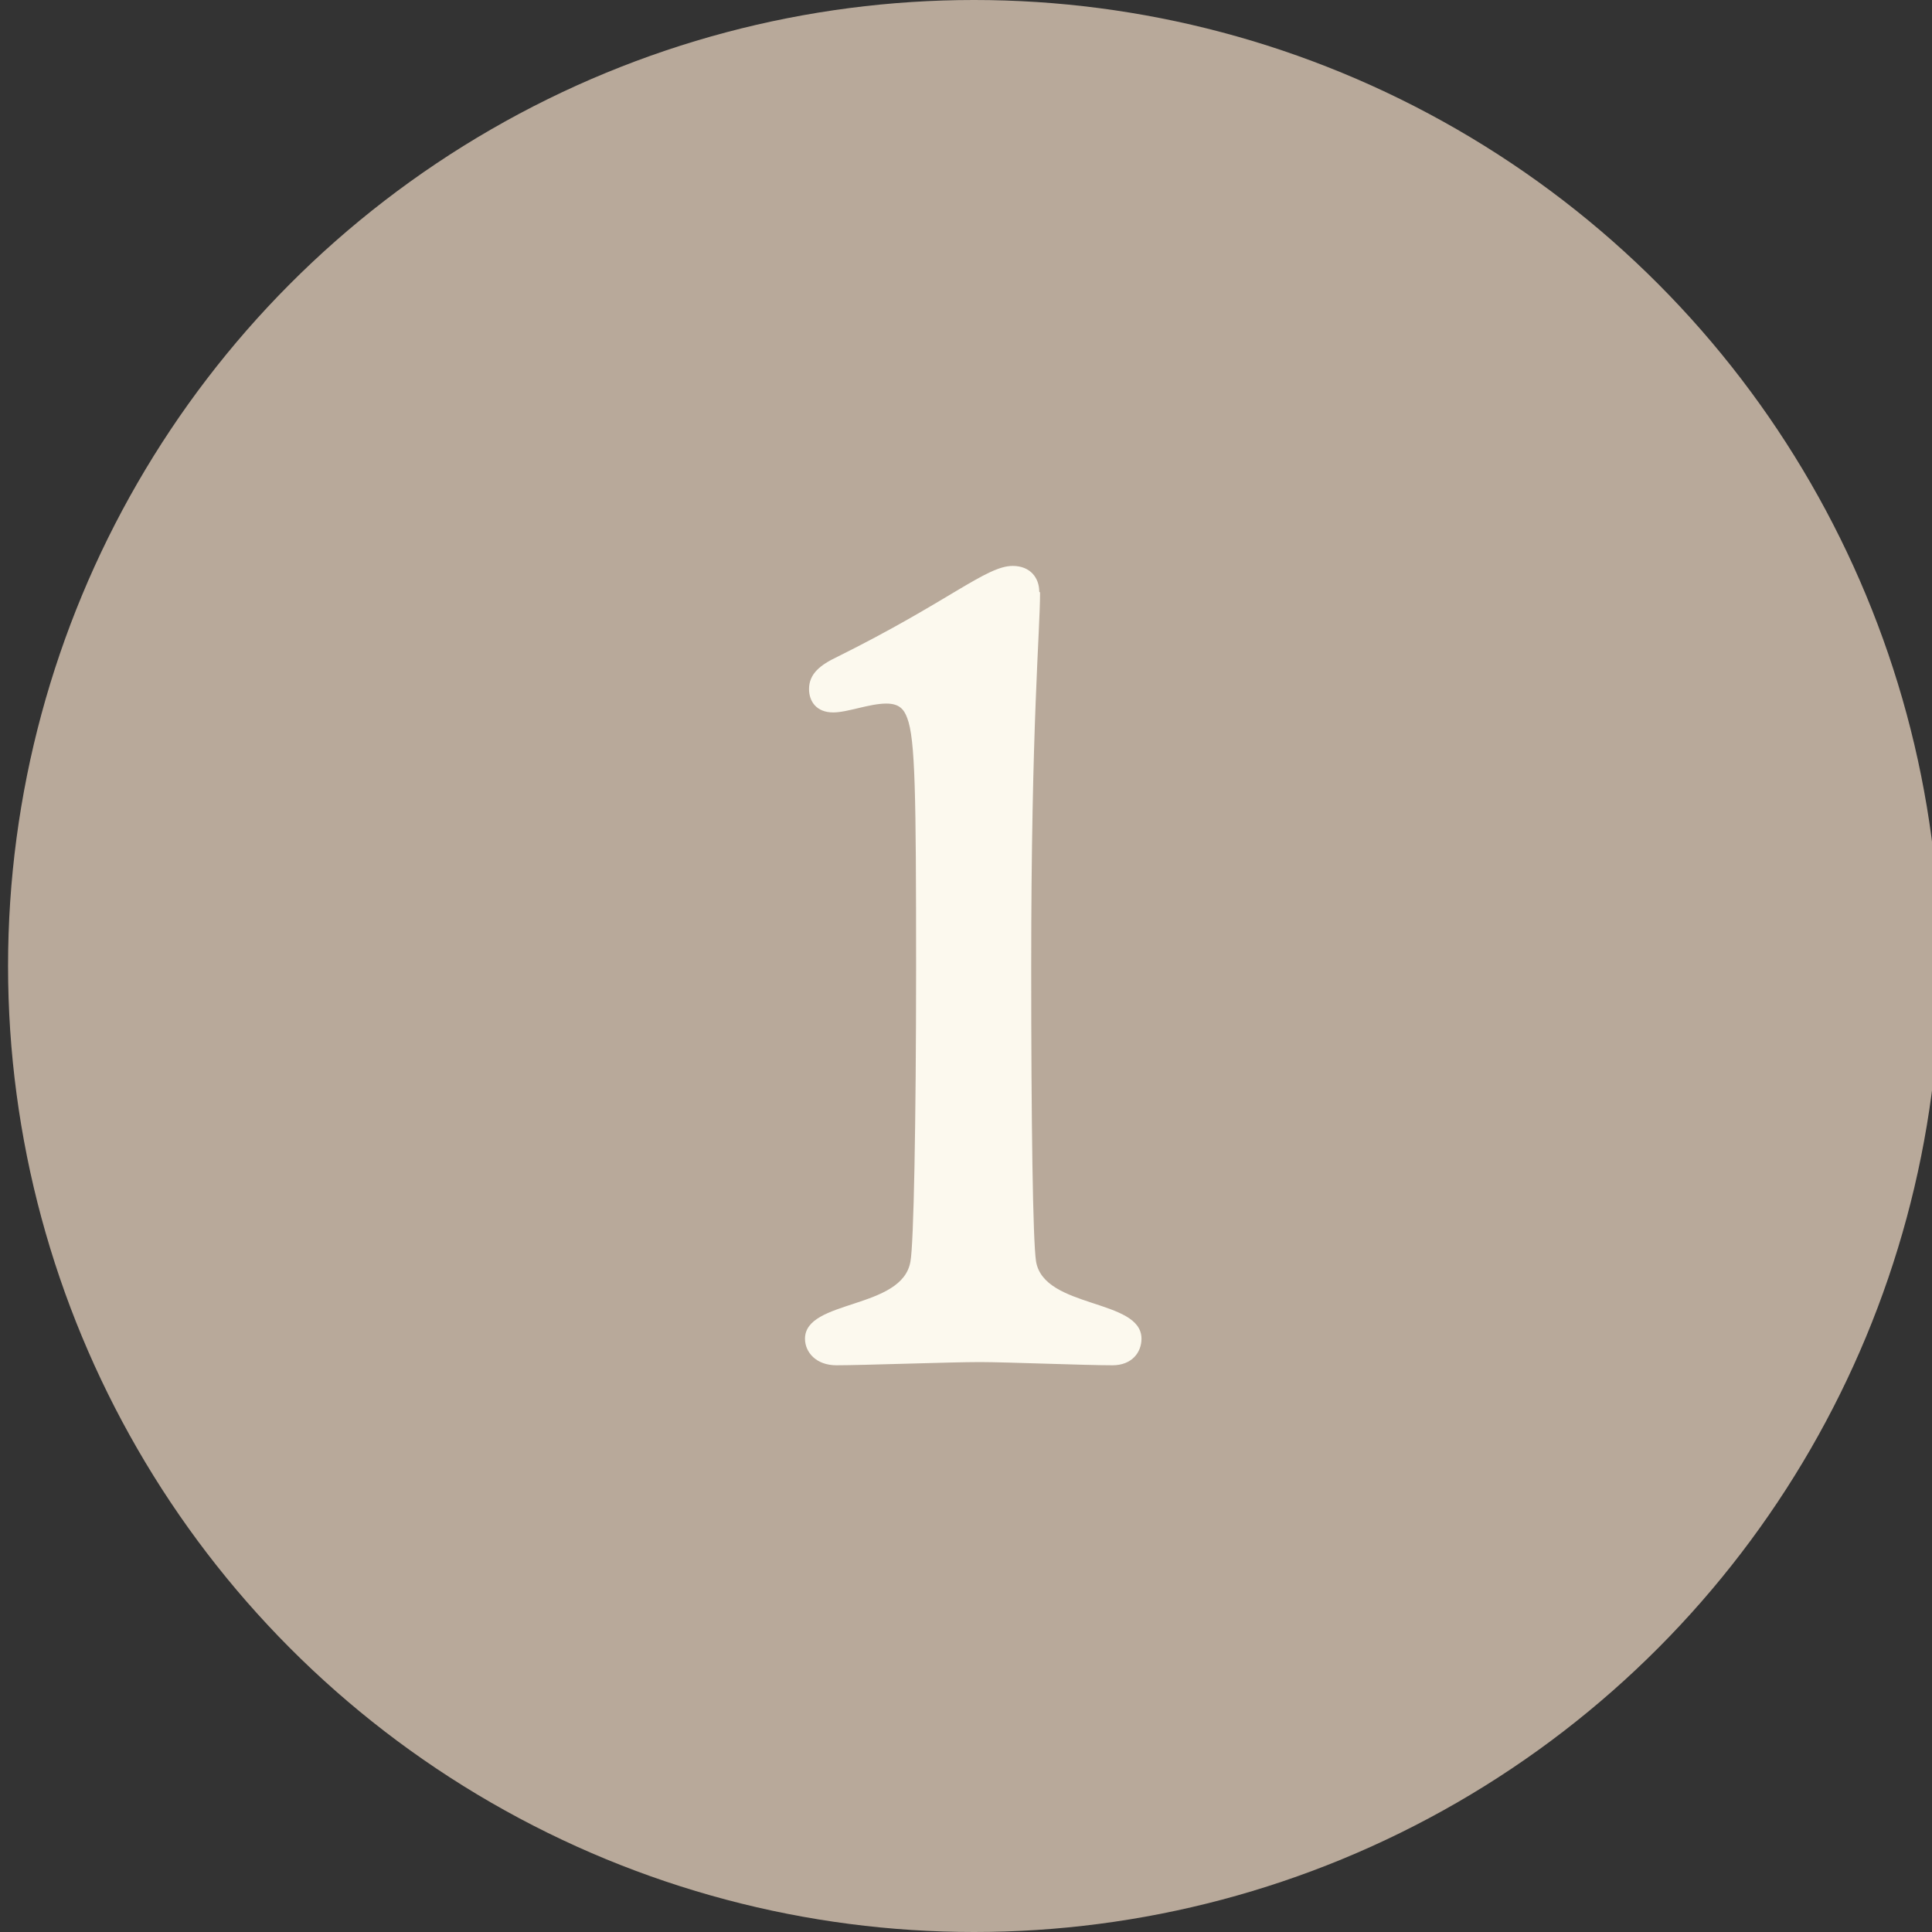
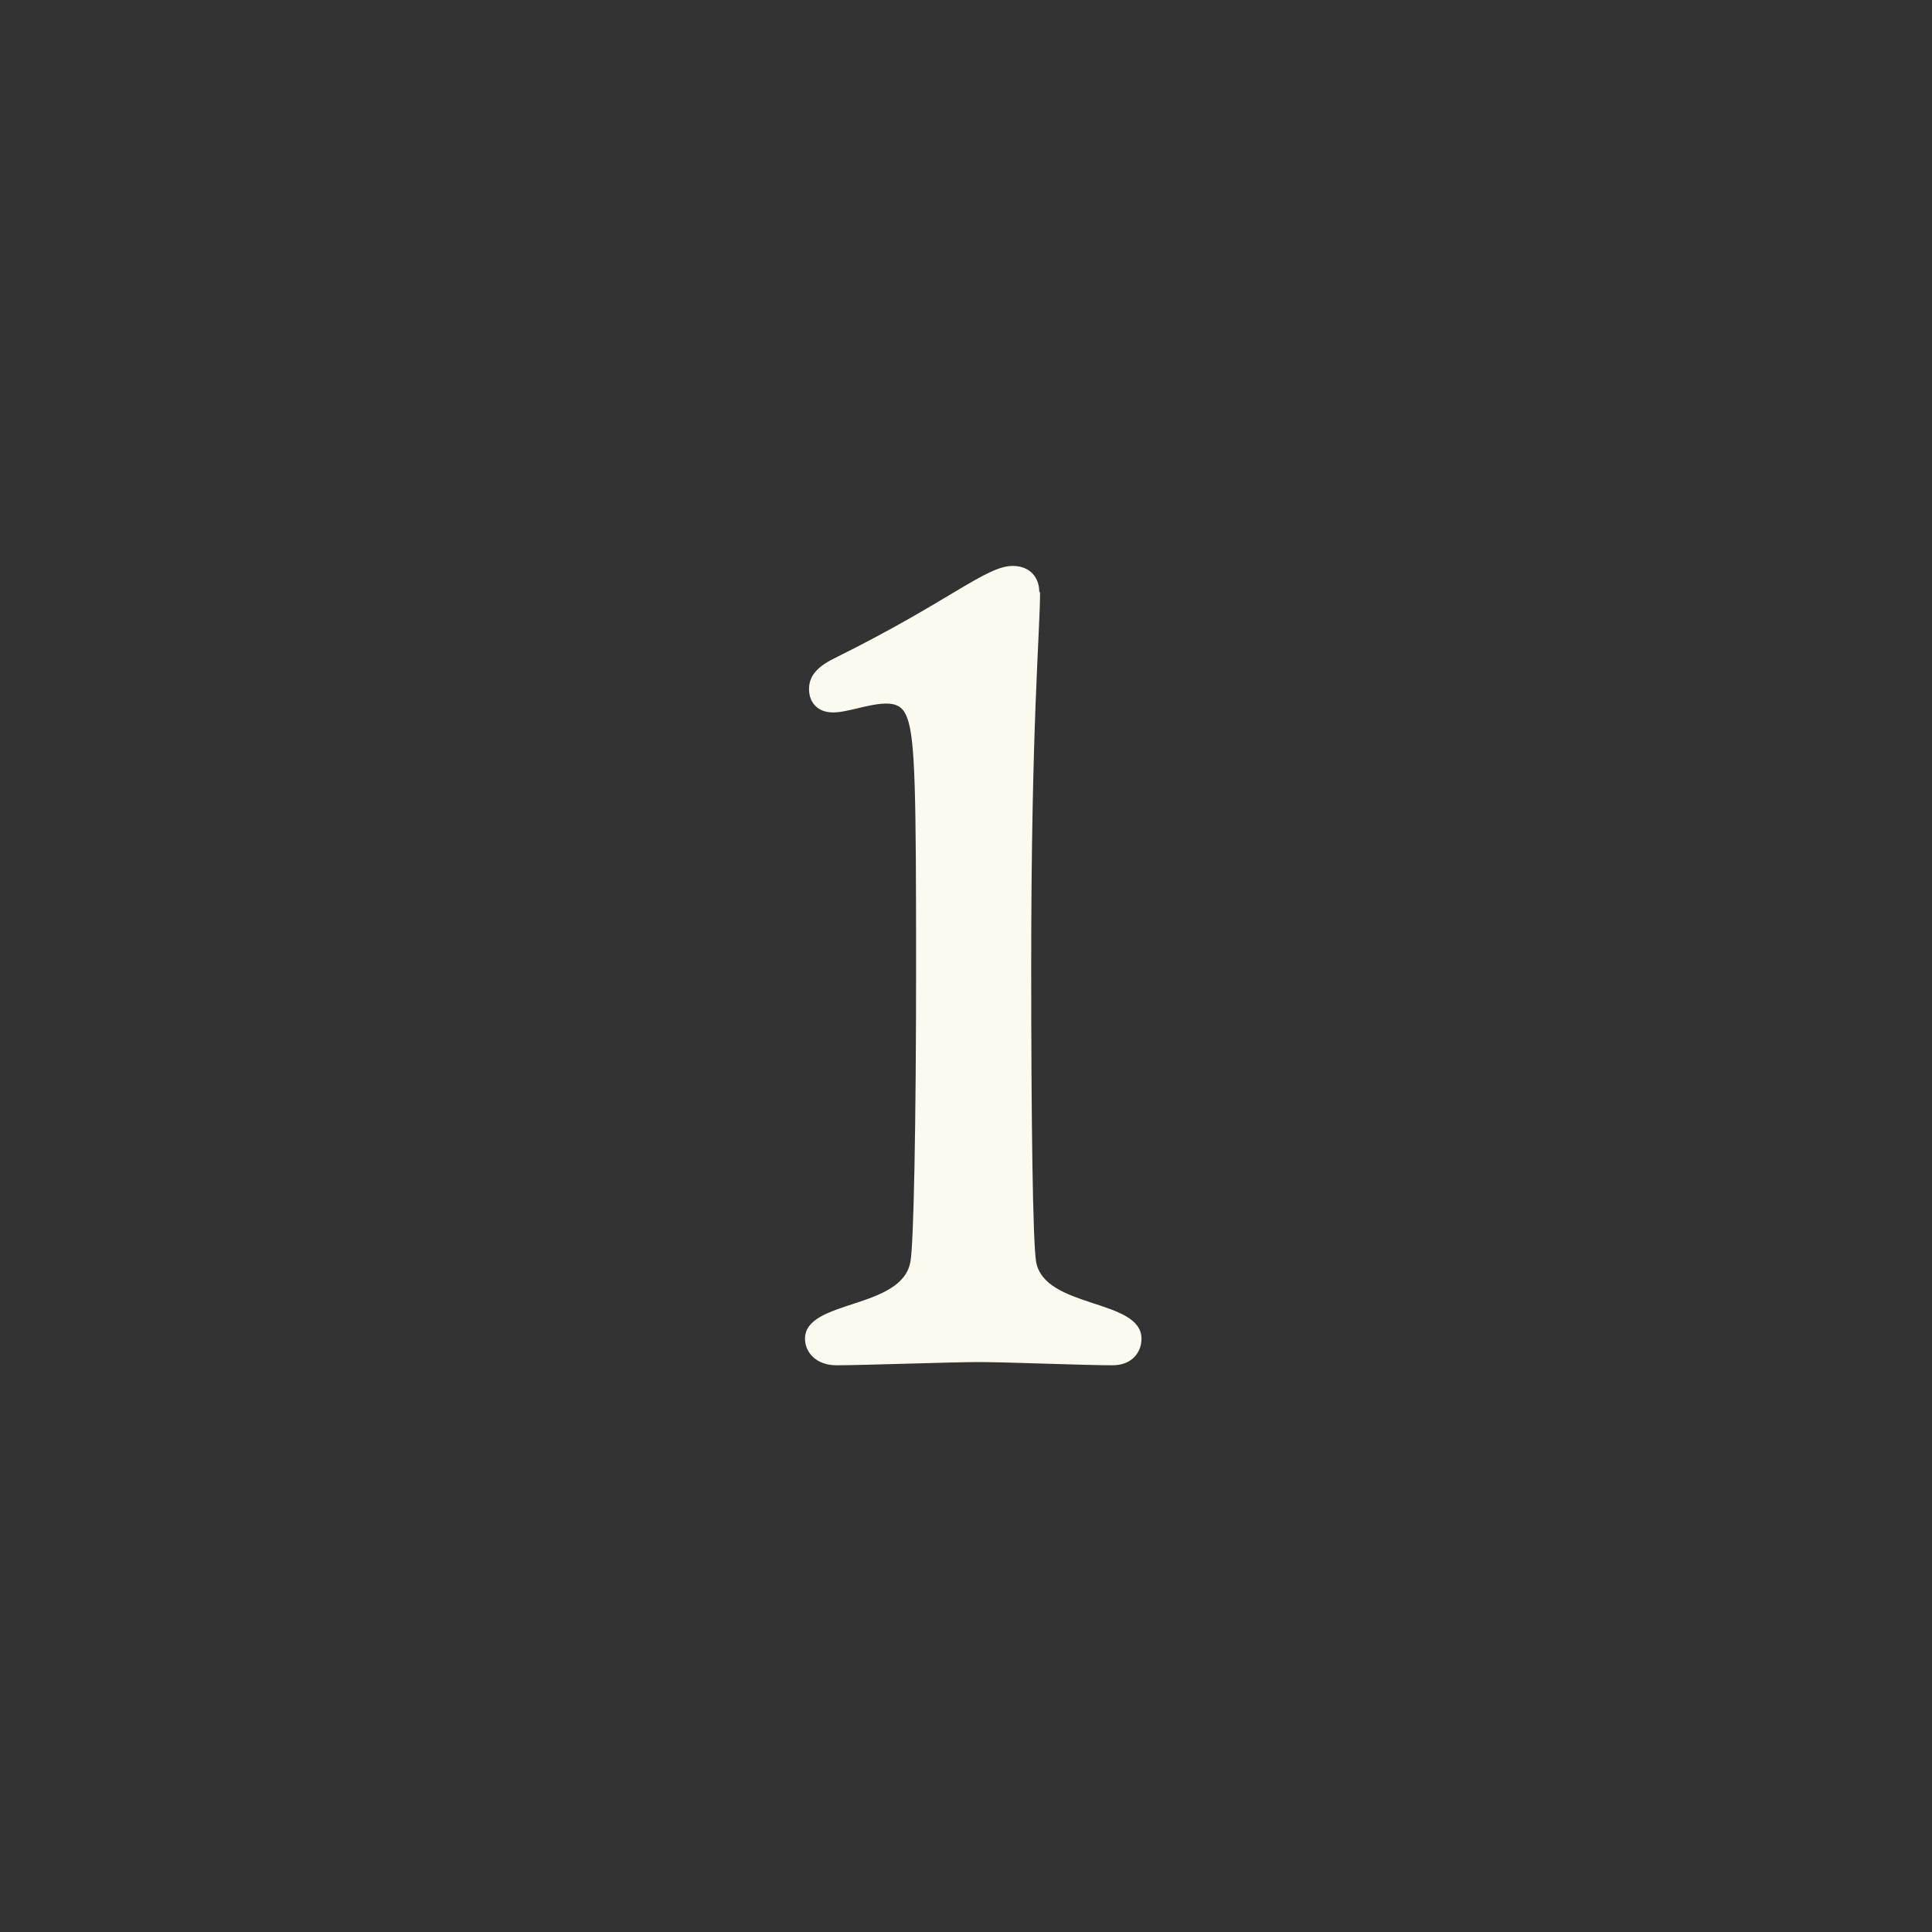
<svg xmlns="http://www.w3.org/2000/svg" id="Layer_1" viewBox="0 0 24 24">
  <rect x="0" y="0" width="24" height="24" fill="#333333" stroke="none" />
  <defs>
    <style>.cls-1{fill:#fcf9ee;}.cls-2{fill:#b8a99a;}</style>
  </defs>
-   <circle class="cls-2" cx="12.1" cy="12" r="12" />
  <path class="cls-1" d="M12.92,7.36c0,.49-.11,1.62-.11,4.65,0,1.92.02,3.4.06,3.66.1.59,1.31.46,1.31.96,0,.17-.12.33-.36.33-.35,0-1.32-.04-1.65-.04-.36,0-1.45.04-1.78.04-.25,0-.39-.16-.39-.33,0-.49,1.21-.36,1.31-.96.04-.21.07-1.7.07-3.66,0-2.14-.01-2.83-.11-3.09-.04-.11-.1-.18-.26-.18-.21,0-.48.11-.66.11-.21,0-.3-.14-.3-.29,0-.19.14-.3.35-.4,1.39-.69,1.85-1.13,2.18-1.13.22,0,.33.15.33.32Z" />
</svg>